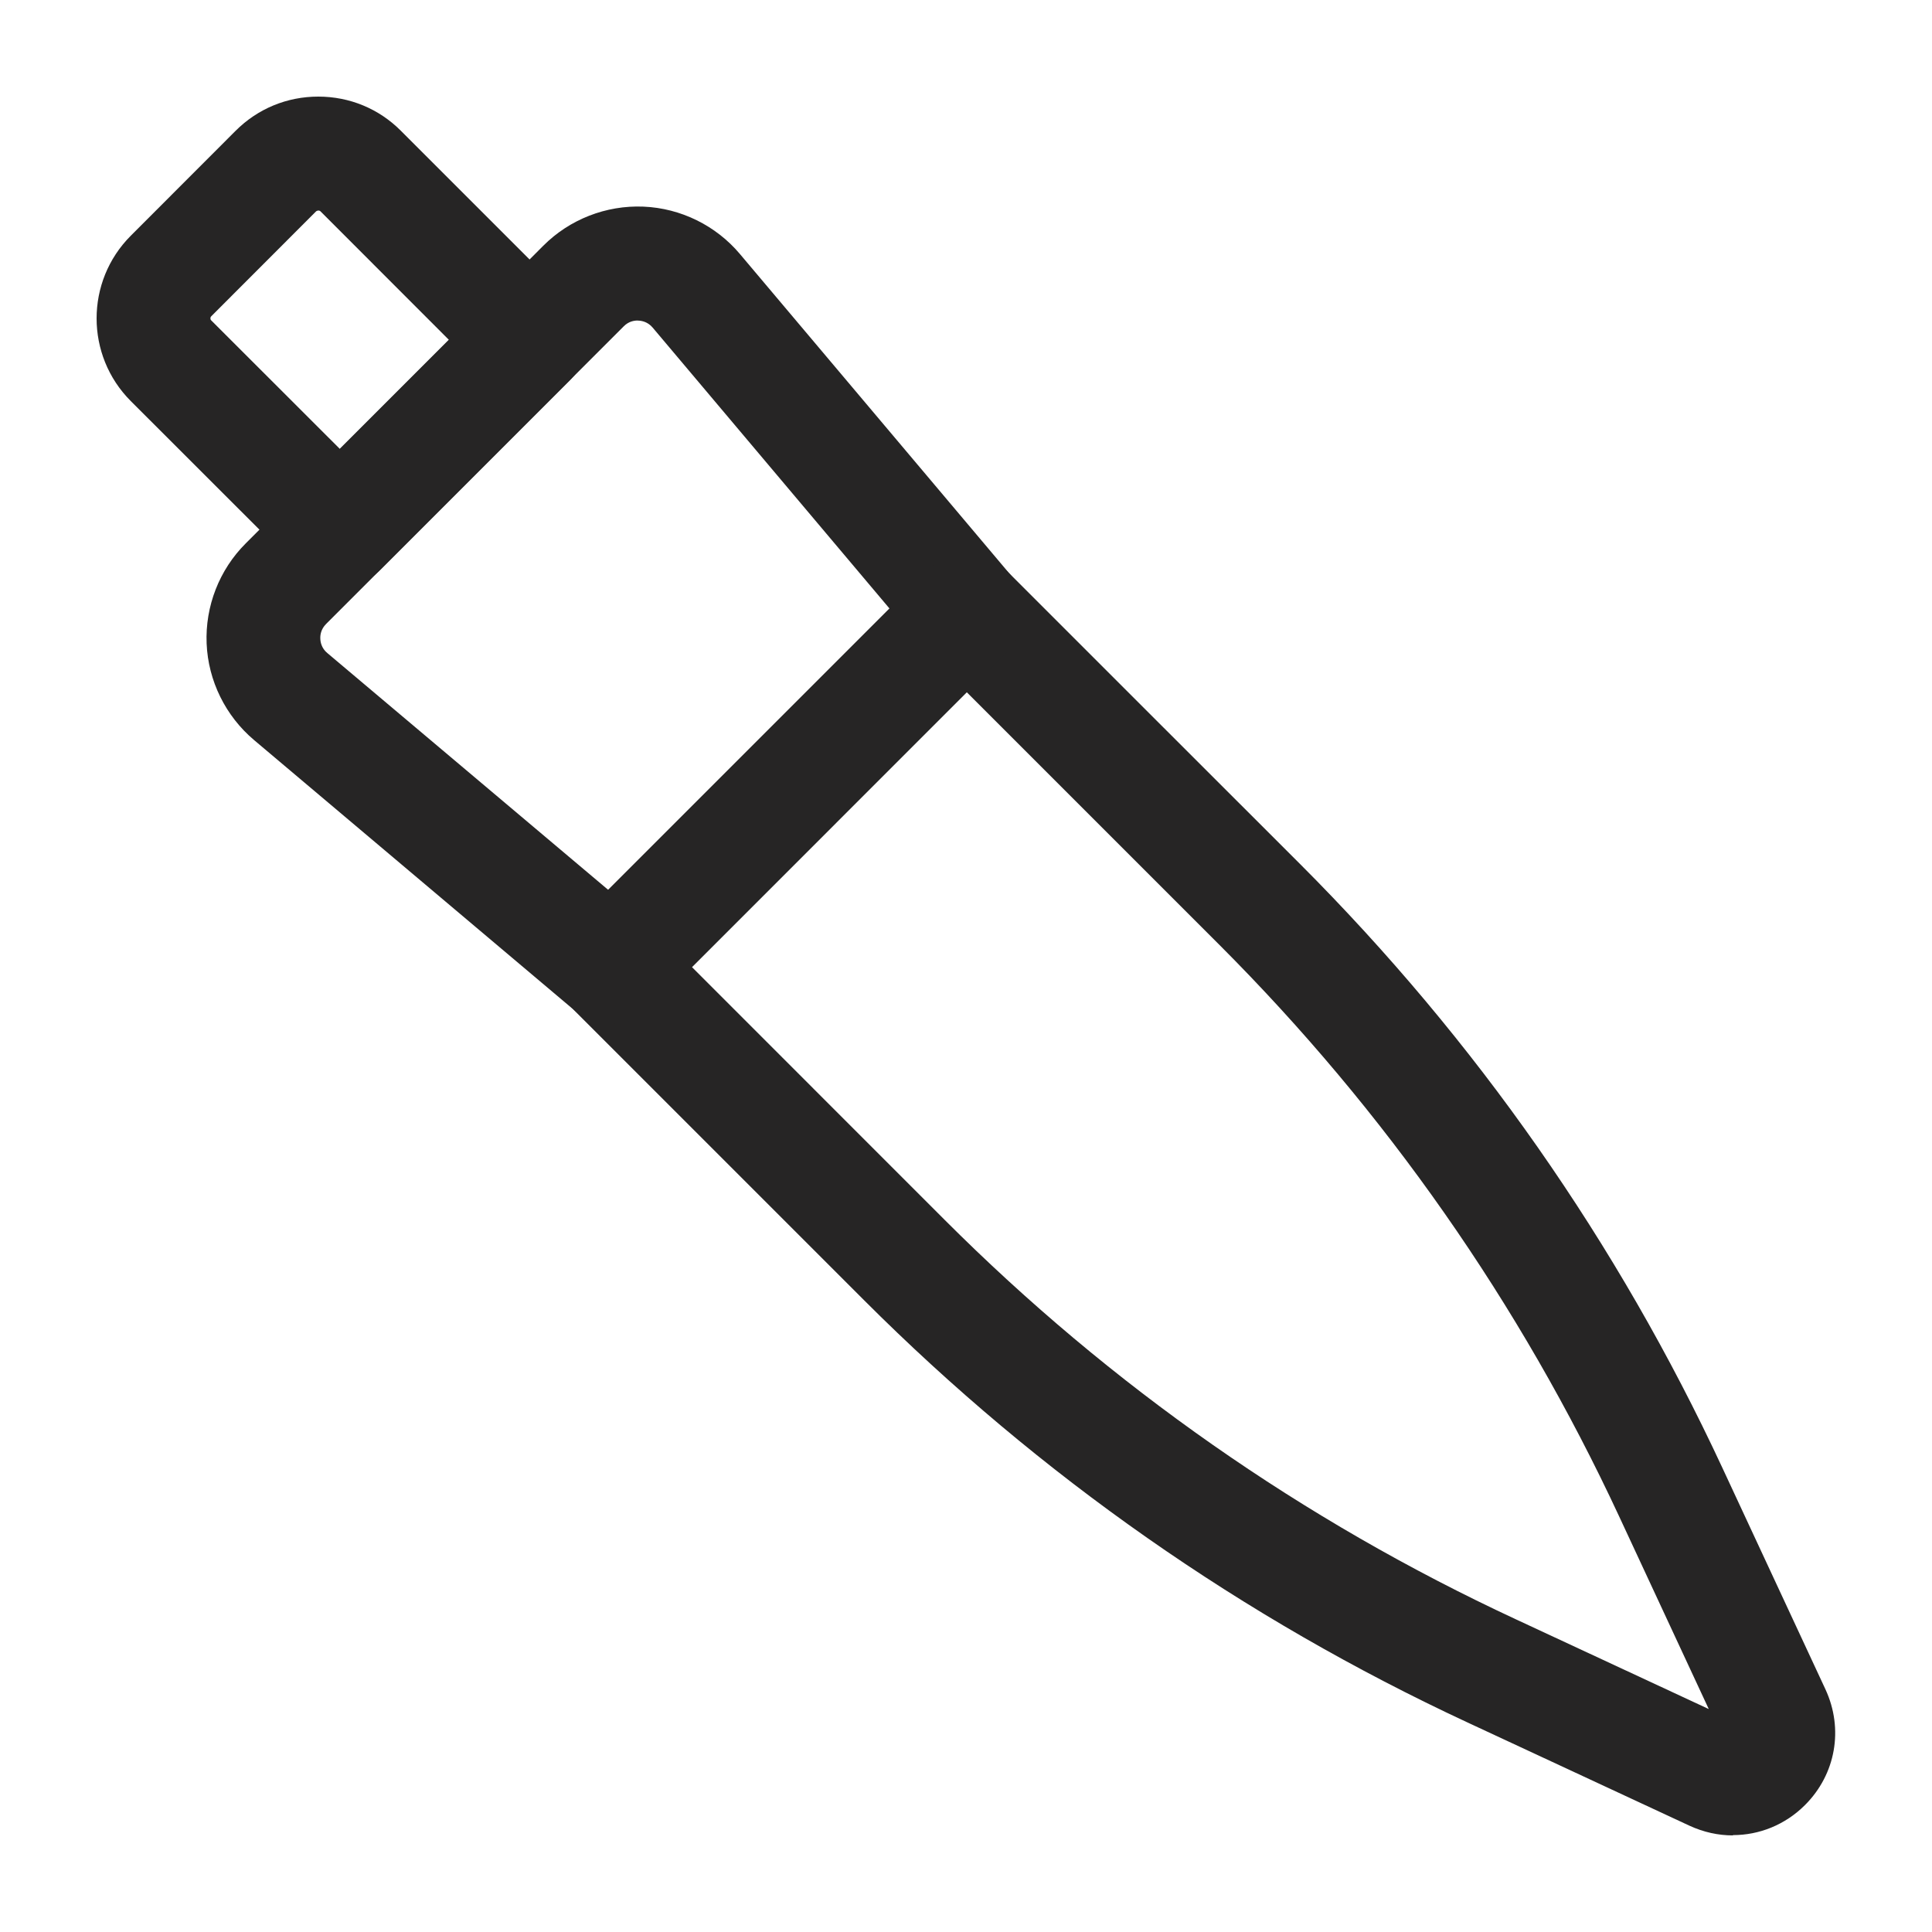
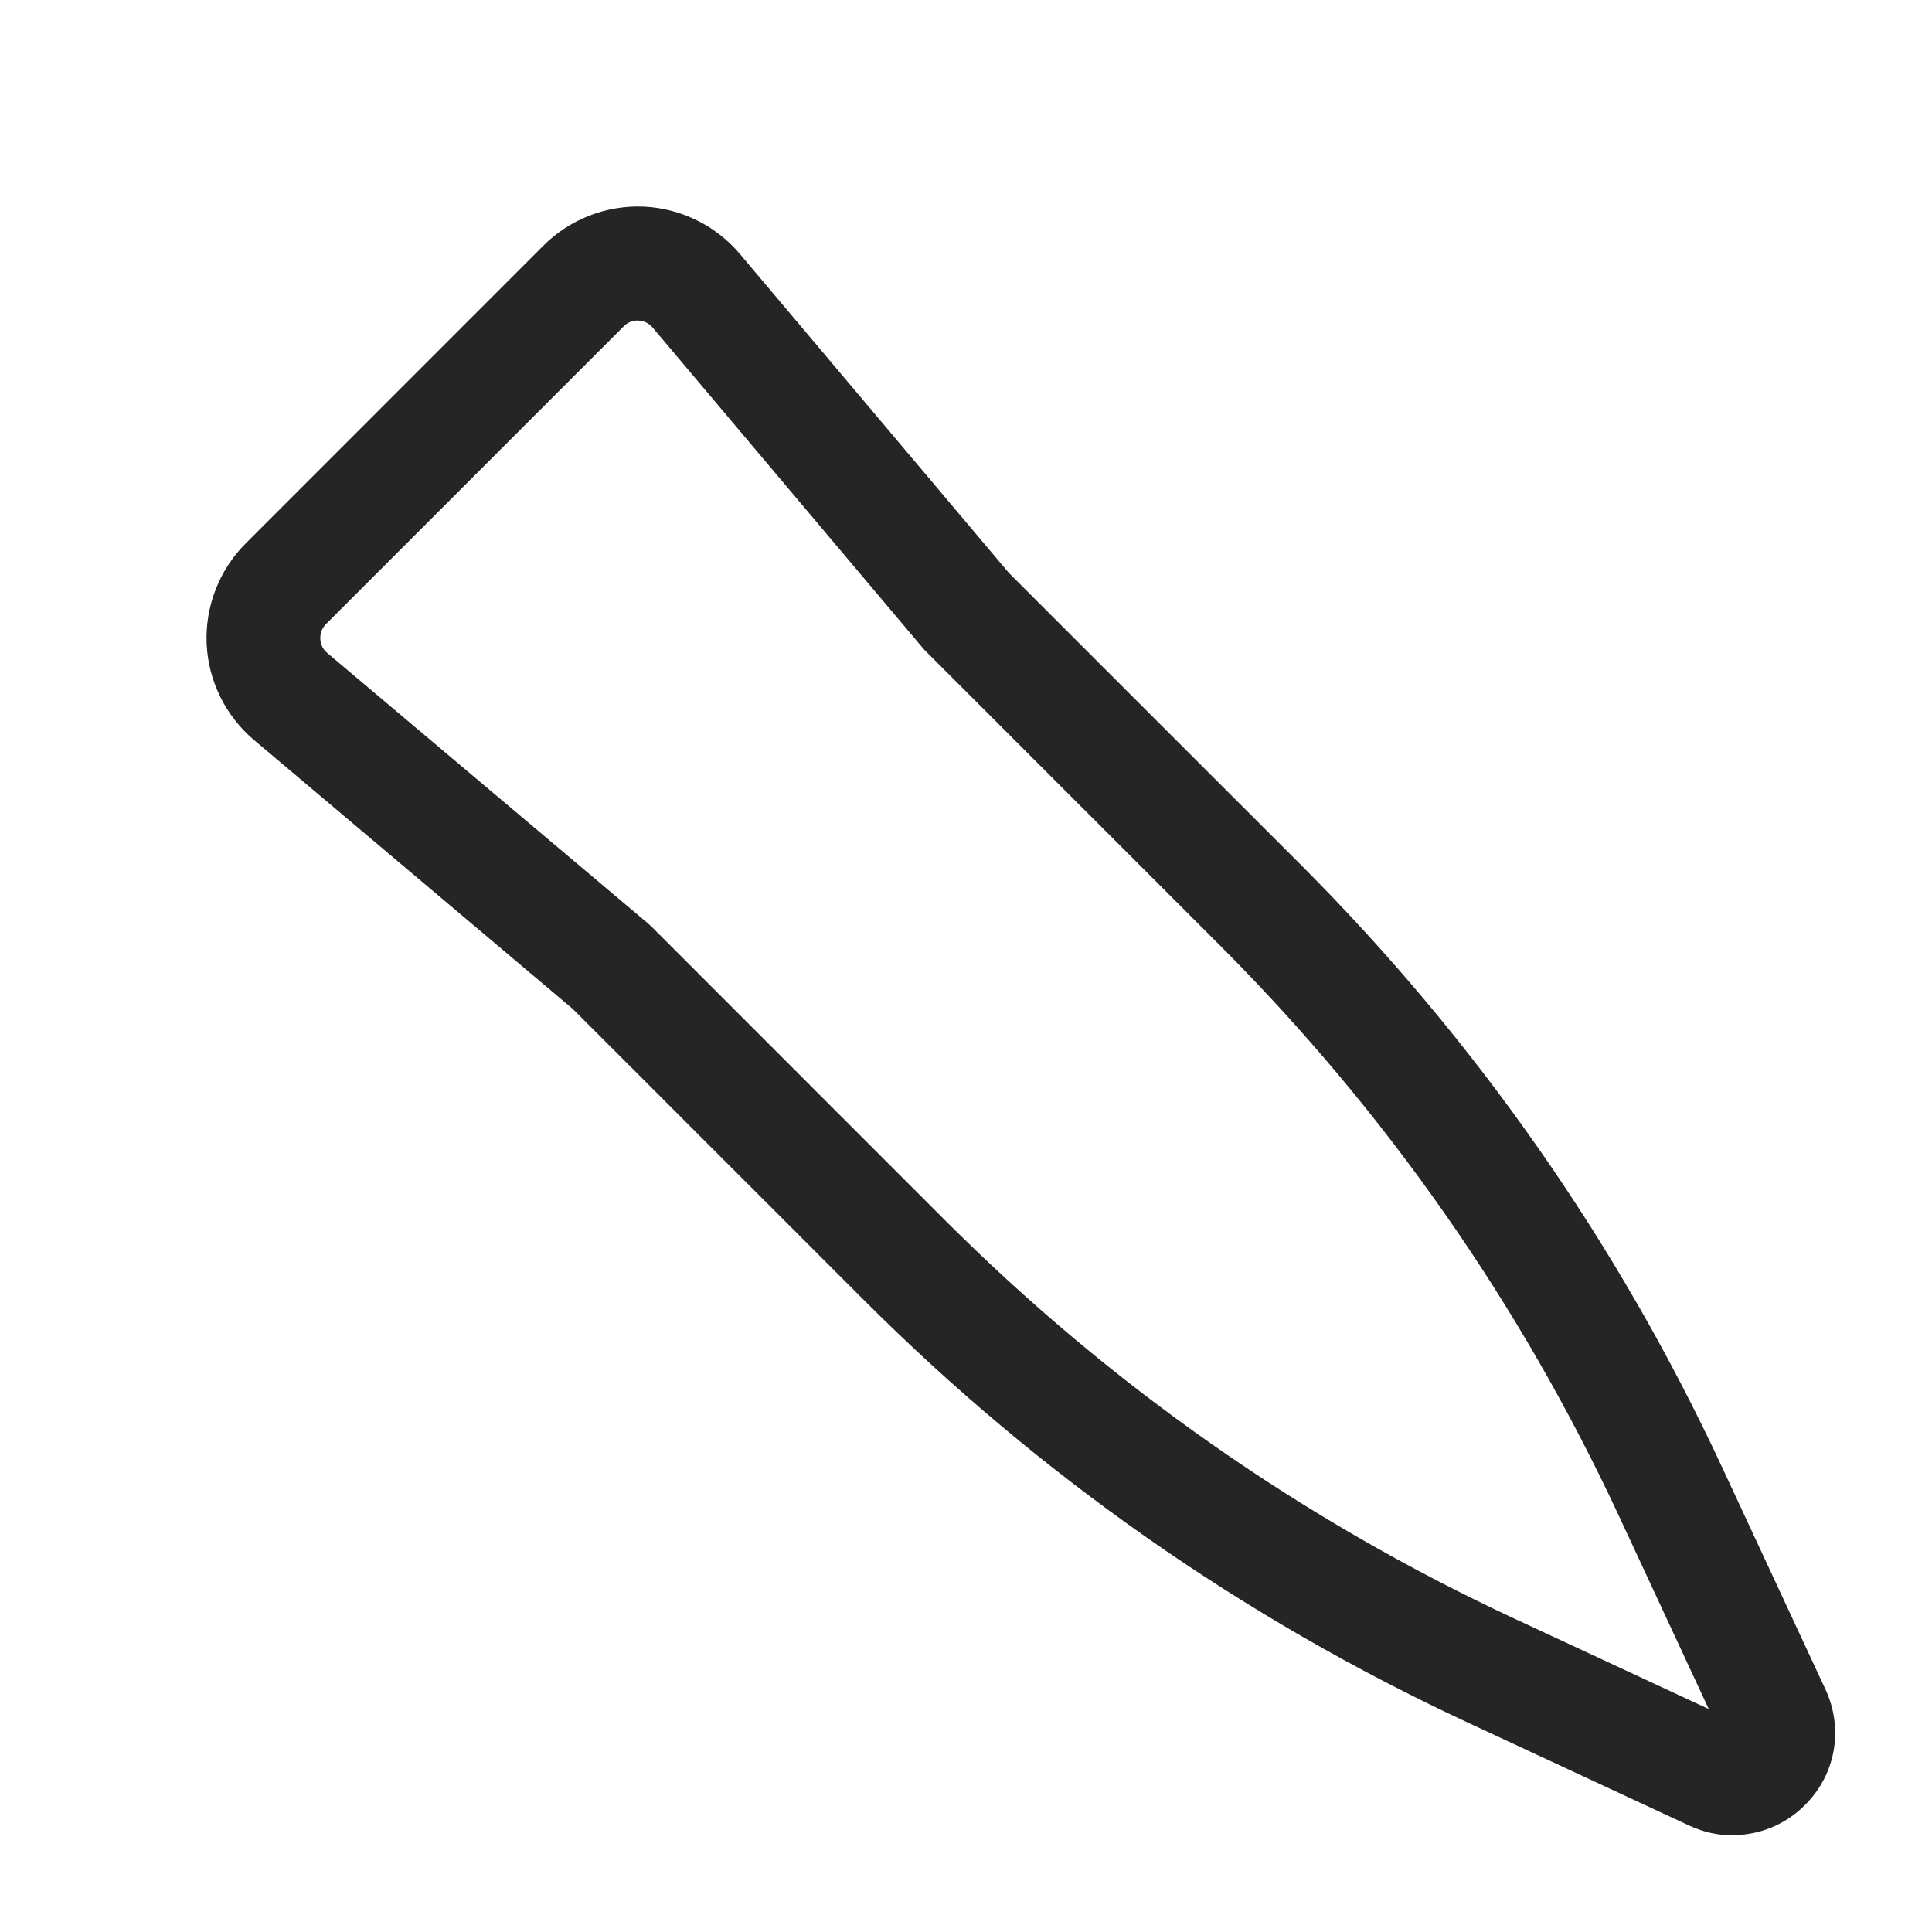
<svg xmlns="http://www.w3.org/2000/svg" width="20" height="20" viewBox="0 0 20 20" fill="none">
-   <rect width="20" height="20" fill="white" />
-   <path d="M3.518 6.072C3.367 6.072 3.216 6.014 3.102 5.899L1.354 4.152C0.882 3.68 0.882 2.912 1.354 2.44L2.439 1.354C2.668 1.125 2.971 1 3.295 1C3.618 1 3.923 1.125 4.151 1.355L5.899 3.103C6.129 3.334 6.129 3.706 5.899 3.937L3.936 5.9C3.821 6.016 3.669 6.073 3.519 6.073L3.518 6.072ZM3.295 2.18C3.282 2.18 3.275 2.186 3.272 2.188L2.187 3.274C2.175 3.286 2.175 3.306 2.187 3.317L3.517 4.646L4.646 3.517L3.317 2.187C3.317 2.187 3.308 2.179 3.295 2.179V2.18Z" fill="#262525" />
  <path d="M17.939 19C17.788 19 17.635 18.967 17.488 18.899L15.194 17.832C12.864 16.748 10.762 15.277 8.946 13.461L5.93 10.445L2.63 7.661C2.335 7.412 2.155 7.048 2.139 6.662C2.123 6.276 2.27 5.898 2.544 5.625L5.624 2.544C5.896 2.271 6.274 2.123 6.661 2.139C7.047 2.155 7.412 2.335 7.66 2.63L10.444 5.931L11.974 7.461L13.459 8.945C15.276 10.763 16.746 12.865 17.83 15.195L18.897 17.488C19.087 17.898 19.004 18.367 18.686 18.685C18.48 18.891 18.212 18.997 17.939 18.997V19ZM6.602 3.318C6.566 3.318 6.508 3.326 6.457 3.378L3.376 6.459C3.32 6.515 3.314 6.578 3.316 6.613C3.317 6.646 3.328 6.71 3.388 6.76L6.709 9.56C6.721 9.571 6.733 9.582 6.746 9.594L9.779 12.628C11.498 14.347 13.487 15.738 15.692 16.763L17.689 17.692L16.76 15.695C15.735 13.492 14.343 11.502 12.624 9.782L9.591 6.749C9.579 6.737 9.567 6.725 9.556 6.712L6.757 3.392C6.706 3.331 6.642 3.32 6.609 3.319C6.607 3.319 6.604 3.319 6.601 3.319L6.602 3.318Z" fill="#262525" />
-   <path d="M6.331 10.6C6.18 10.6 6.028 10.542 5.914 10.427C5.684 10.195 5.684 9.823 5.914 9.592L9.592 5.914C9.822 5.684 10.196 5.684 10.427 5.914C10.657 6.145 10.657 6.517 10.427 6.748L6.749 10.427C6.633 10.542 6.482 10.6 6.332 10.6H6.331Z" fill="#262525" />
</svg>